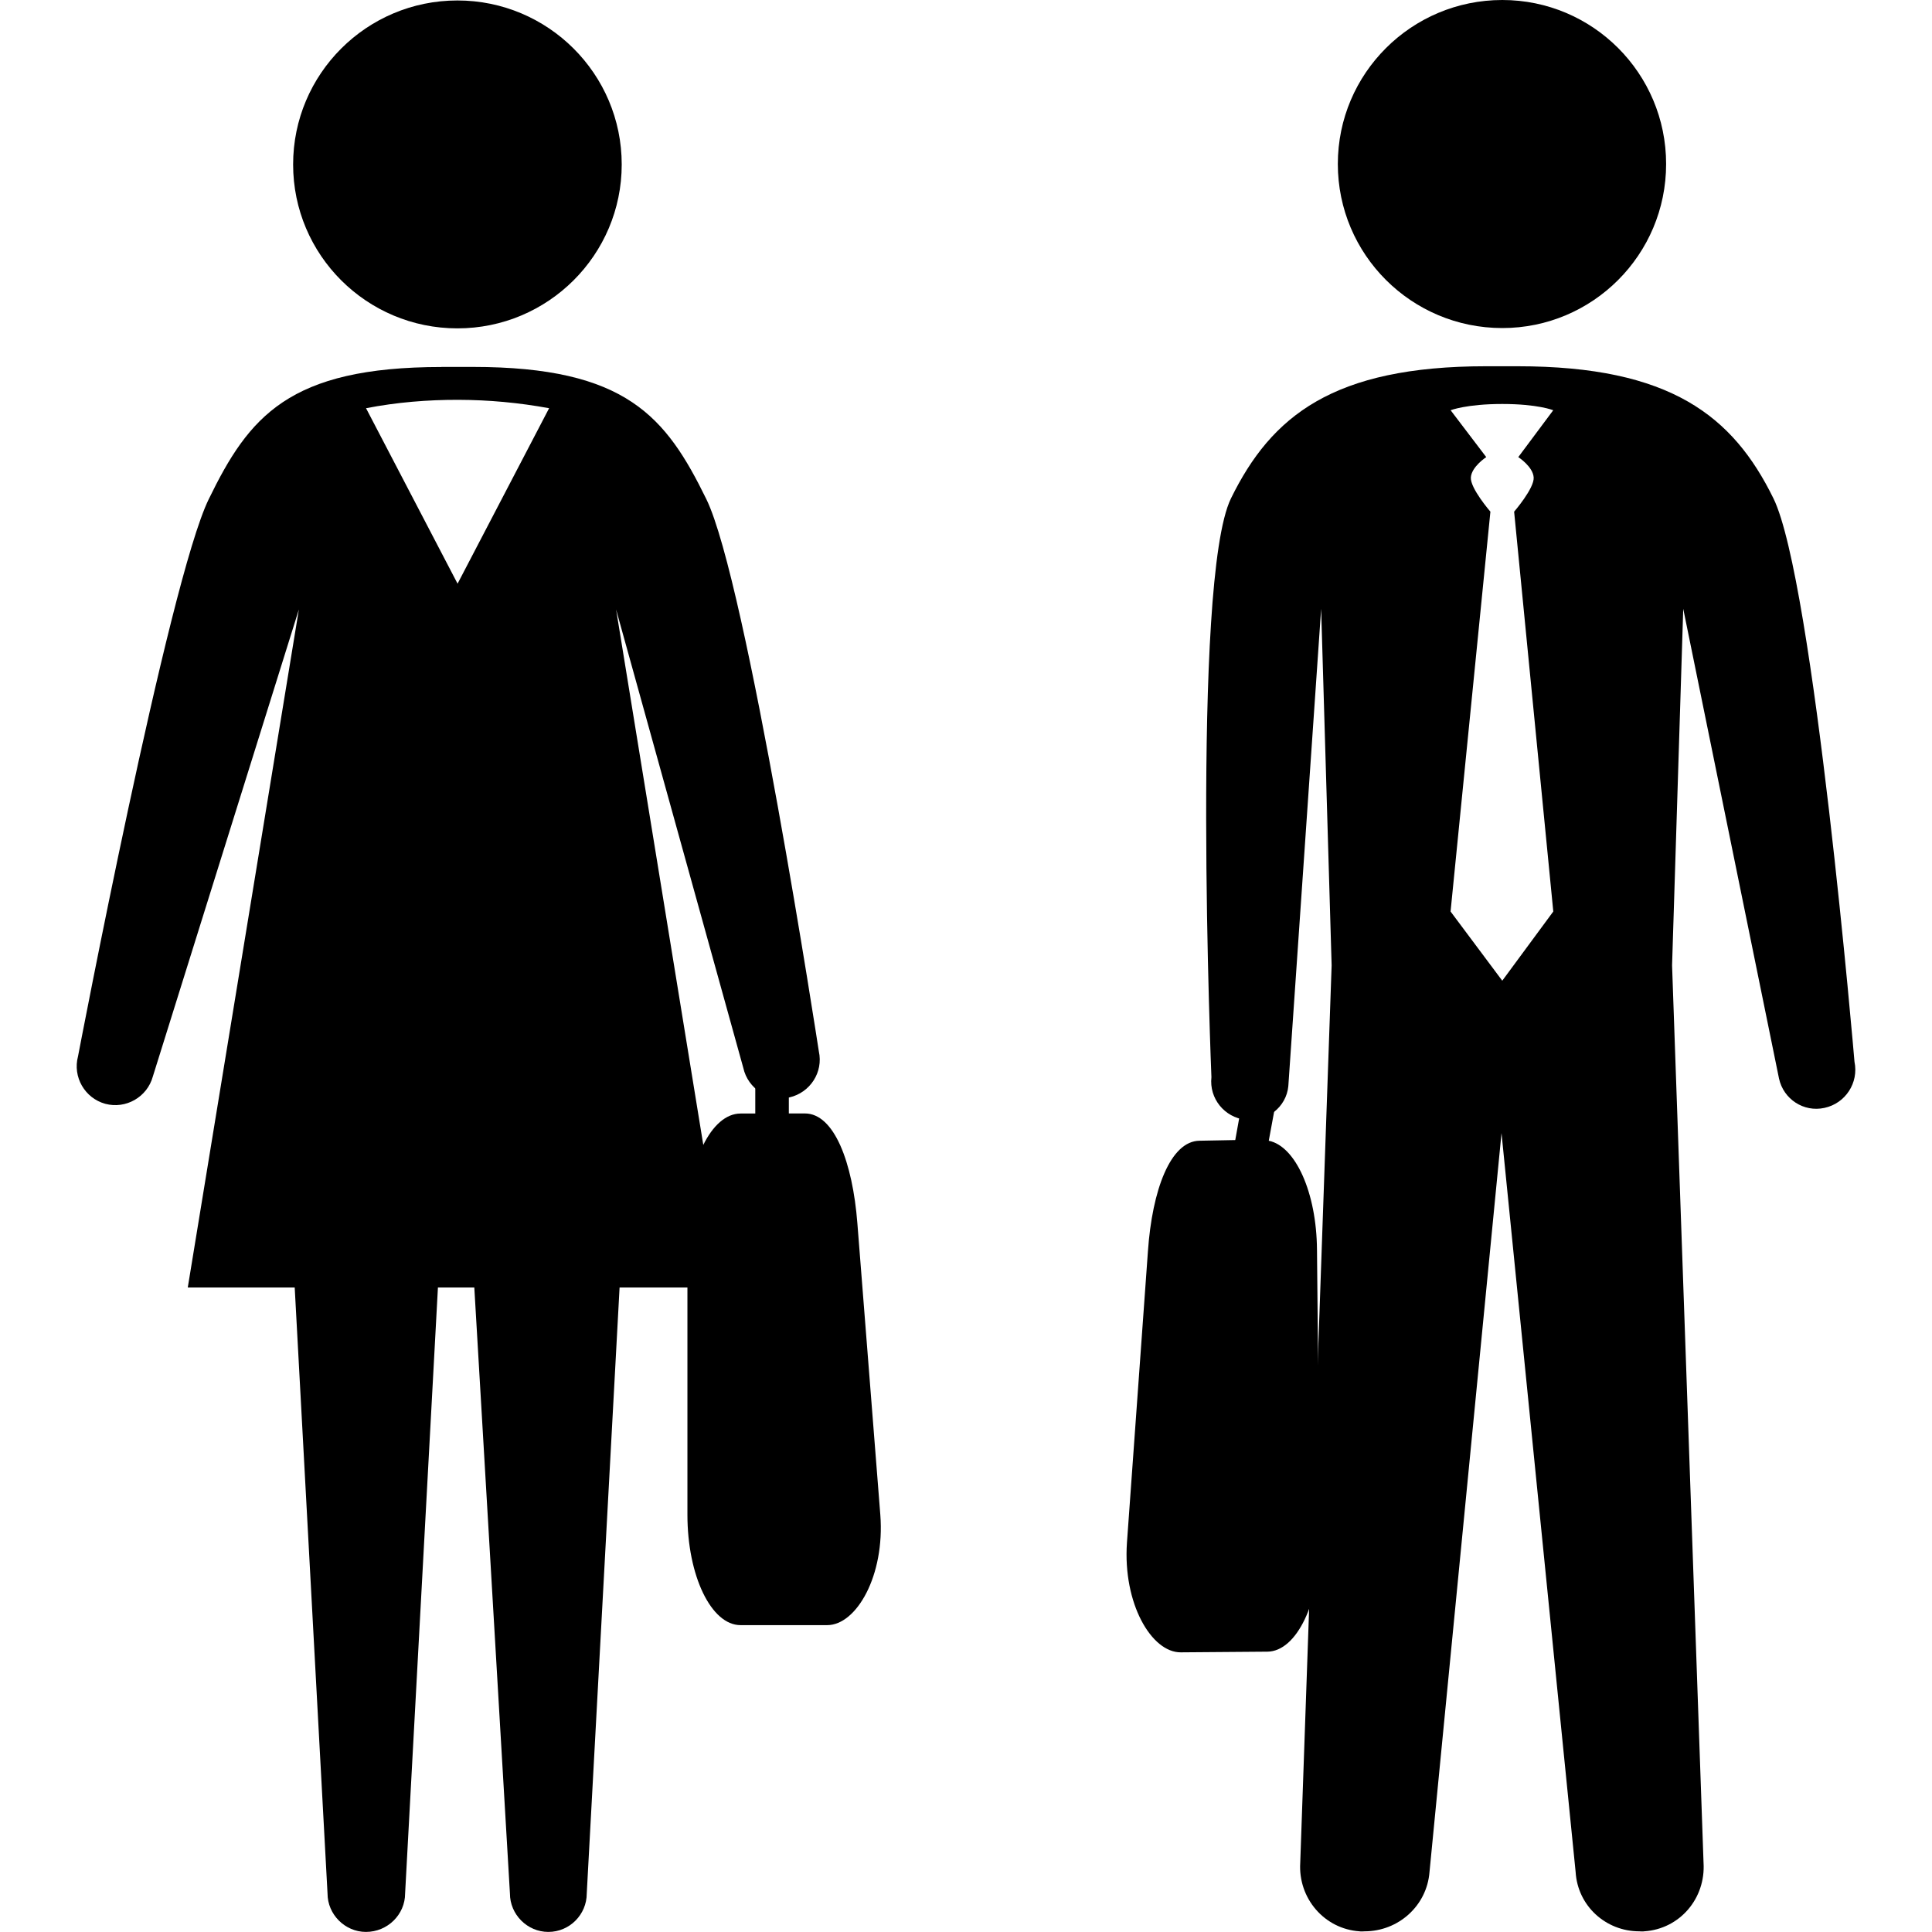
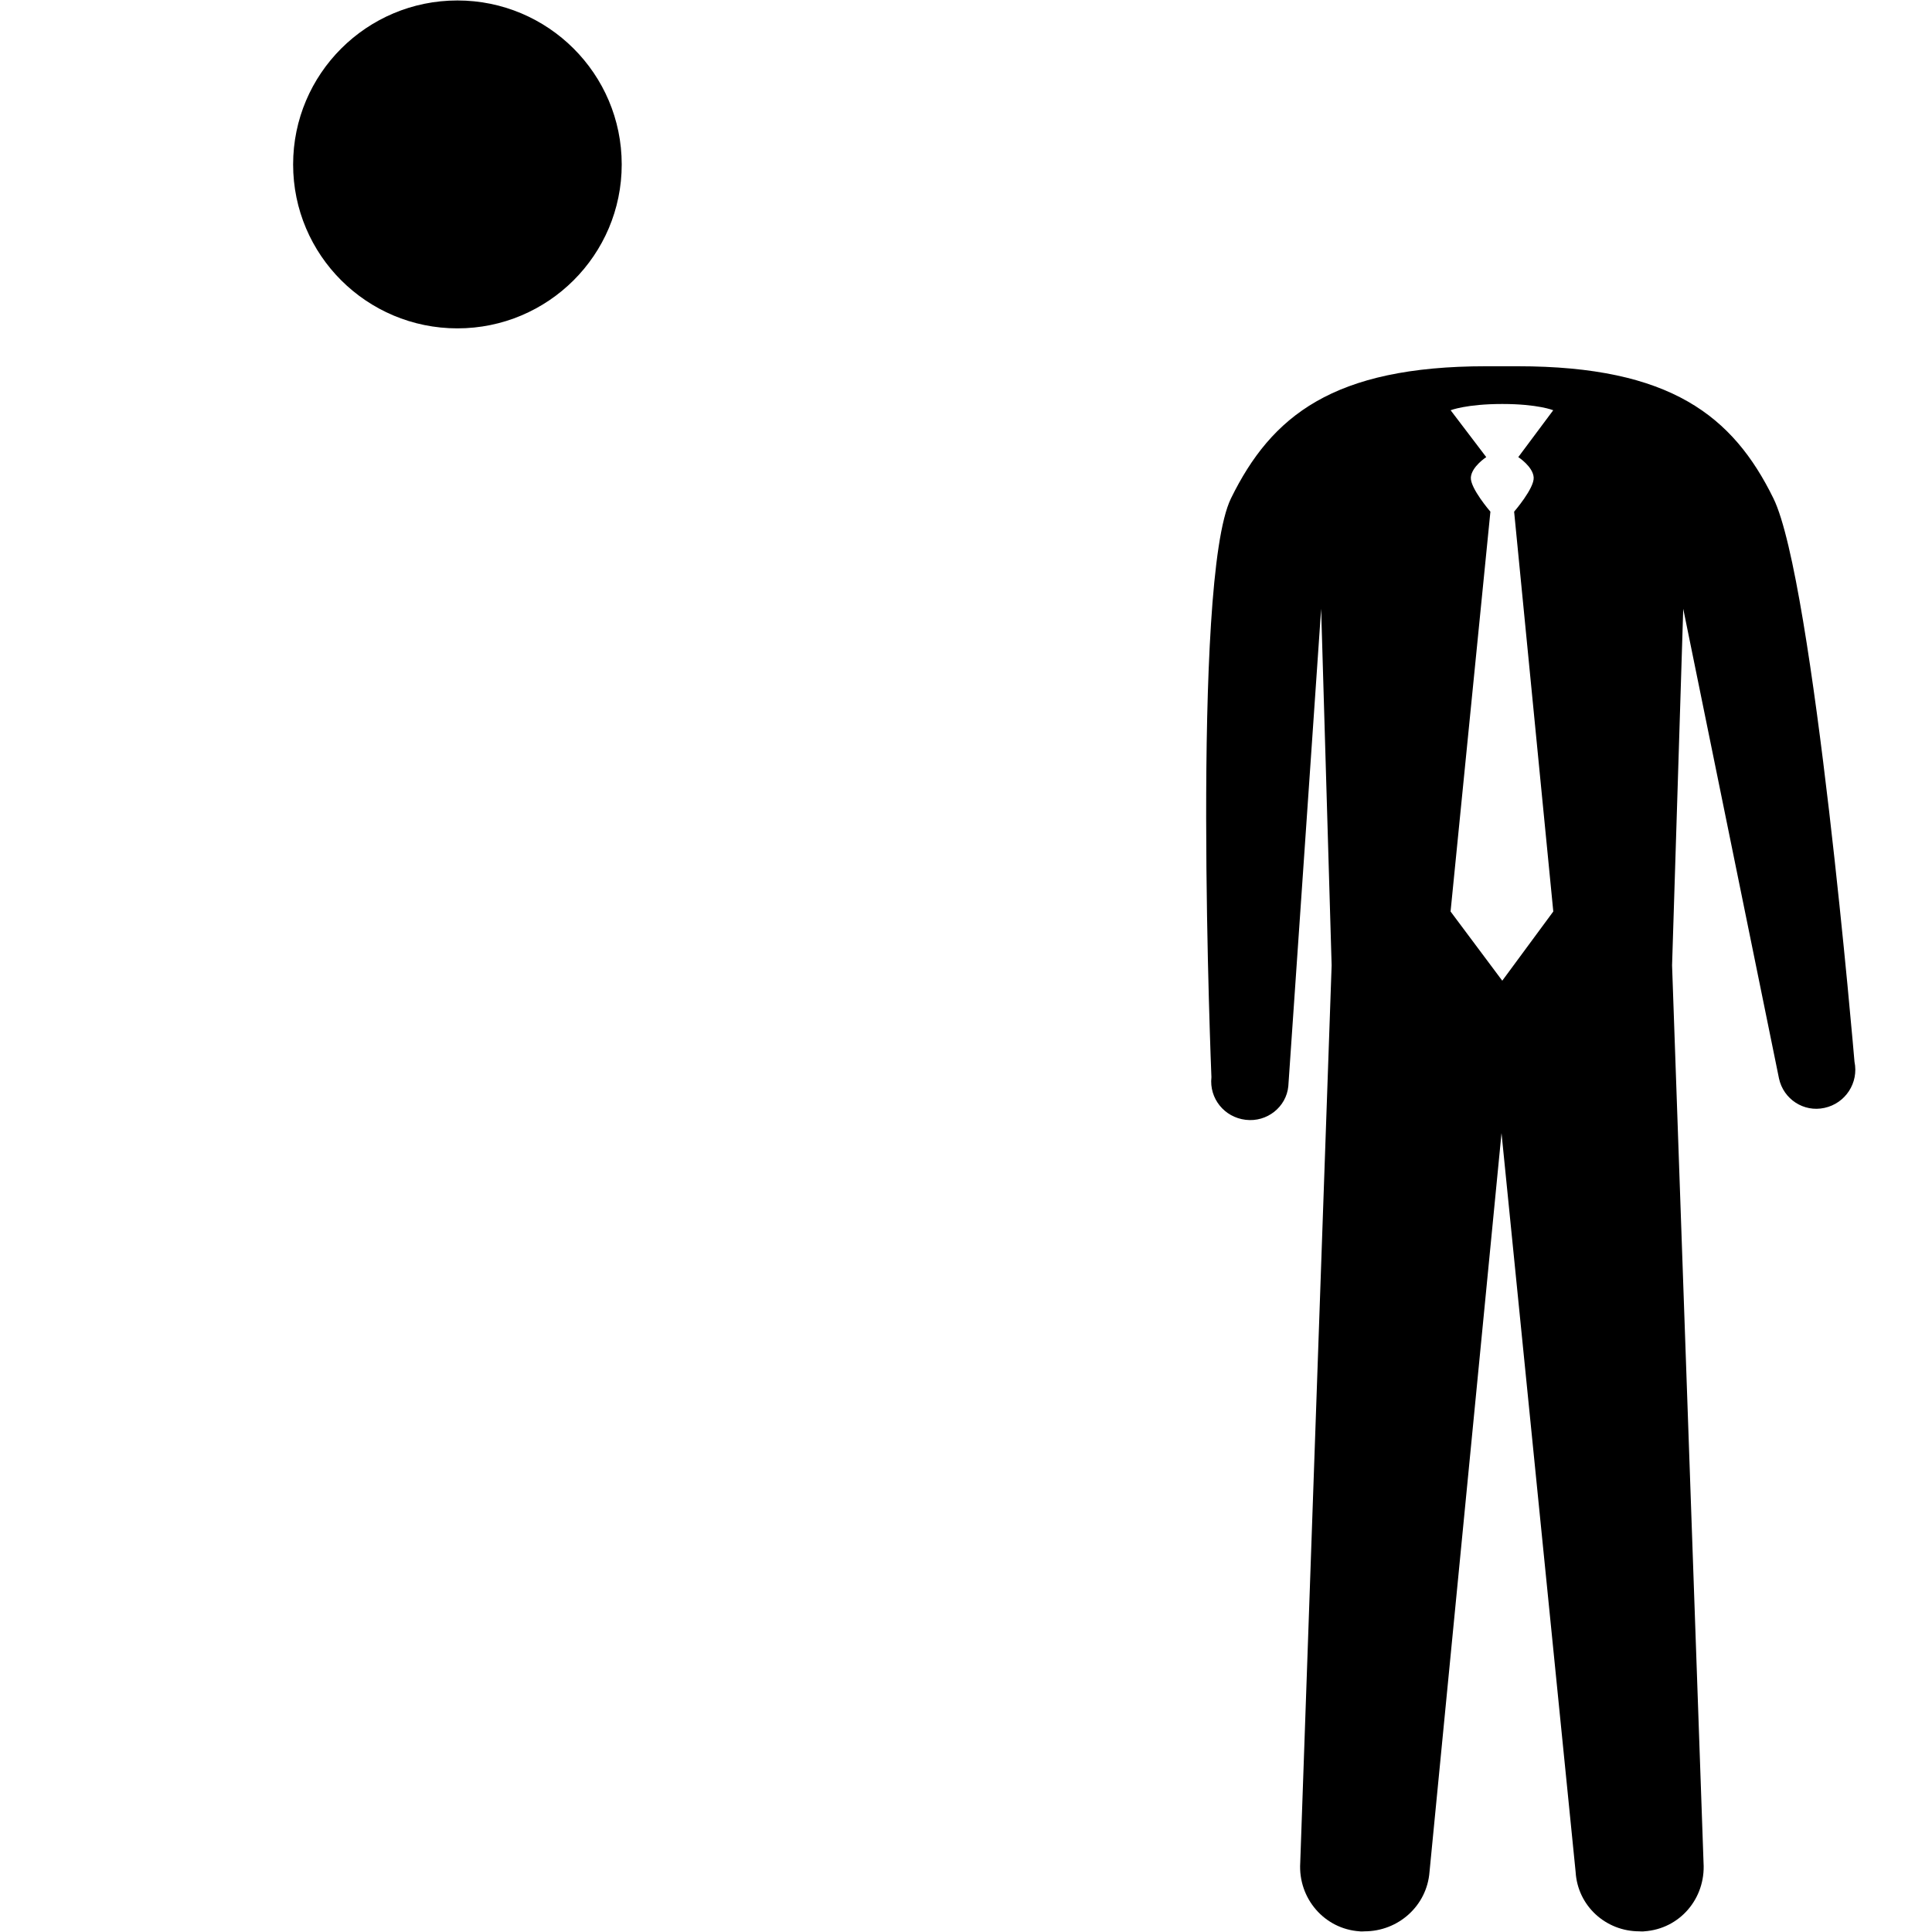
<svg xmlns="http://www.w3.org/2000/svg" width="100pt" height="100pt" version="1.1" viewBox="0 0 100 100">
  <g>
    <path d="m32.18 8.512c0 4.684-3.812 8.484-8.504 8.484-4.695 0-8.504-3.797-8.504-8.484s3.809-8.488 8.504-8.488c4.688 0 8.504 3.797 8.504 8.488z" />
-     <path d="m22.852 18.996c-7.914 0-9.969 2.574-12.047 6.84-2.082 4.258-6.766 28.836-6.766 28.836-0.289 1.078 0.359 2.172 1.41 2.461 1.066 0.285 2.168-0.348 2.461-1.41l7.559-24.176-5.75 35.094h5.535l1.699 31.367c0 1.086 0.906 1.988 1.988 1.988 1.121 0 2.027-0.902 2.027-1.988l1.699-31.367h1.883l1.844 31.367c0 1.086 0.898 1.988 1.988 1.988 1.102 0 1.988-0.902 1.988-1.988l1.699-31.367h5.535l-5.715-35.094 6.586 23.734c0.238 1.07 1.312 1.766 2.387 1.52 1.07-0.246 1.762-1.305 1.52-2.387 0 0-3.731-24.324-5.824-28.582-2.086-4.262-4.144-6.84-12.082-6.84h-1.629zm0.867 1.699c1.578 0.004 3.144 0.148 4.703 0.434l-4.738 9.082-4.738-9.082c1.594-0.309 3.199-0.438 4.777-0.434z" />
-     <path d="m39.965 54.16c-0.062 0.008-0.125 0.02-0.184 0.035-0.406 0.09-0.695 0.453-0.688 0.871v2.57h-0.762c-1.516 0-2.75 2.519-2.75 5.68v15.086c0 3.16 1.23 5.715 2.75 5.715h4.484c1.516 0 2.992-2.566 2.75-5.715l-1.188-15.09c-0.246-3.148-1.199-5.68-2.715-5.68h-0.832v-2.57 0.004c0.008-0.238-0.078-0.469-0.242-0.641-0.164-0.168-0.391-0.266-0.625-0.266z" />
-     <path d="m77.758 0c-4.695 0-8.512 3.797-8.512 8.488 0 4.691 3.812 8.492 8.512 8.492 4.68 0 8.48-3.797 8.48-8.492 0-4.691-3.797-8.488-8.48-8.488z" />
    <path d="m76.922 18.957c-7.922 0-11.117 2.578-13.207 6.84-2.074 4.25-1.012 29.957-1.012 29.957-0.121 1.105 0.672 2.078 1.773 2.207 1.102 0.133 2.102-0.66 2.207-1.738l1.699-24.711 0.543 18.453-1.625 46.453c-0.113 1.84 1.25 3.426 3.074 3.547 0.09 0.016 0.184 0 0.254 0 1.742 0 3.227-1.312 3.363-3.074l3.727-38.242 3.836 38.242c0.105 1.762 1.566 3.074 3.293 3.074 0.082 0 0.172 0.016 0.254 0 1.848-0.121 3.188-1.707 3.074-3.547l-1.629-46.453 0.578-18.453 4.957 24.312c0.23 1.066 1.277 1.758 2.352 1.52 1.09-0.234 1.781-1.301 1.555-2.387 0 0-2.109-24.91-4.195-29.16-2.09-4.258-5.32-6.84-13.242-6.84zm0.832 1.953c1.852 0 2.641 0.324 2.641 0.324l-1.809 2.426s0.758 0.488 0.797 1.051c0.039 0.559-1.012 1.773-1.012 1.773l2.027 20.695-2.641 3.582-2.676-3.582 2.062-20.695s-1.051-1.215-1.012-1.773c0.039-0.559 0.797-1.051 0.797-1.051l-1.844-2.426s0.824-0.324 2.676-0.324z" />
-     <path d="m65.129 55.645c-0.387 0.062-0.68 0.371-0.723 0.758l-0.469 2.606-1.844 0.035c-1.516 0.012-2.457 2.562-2.676 5.715l-1.086 15.086c-0.219 3.152 1.27 5.691 2.785 5.68l4.484-0.035c1.516-0.012 2.738-2.555 2.715-5.715l-0.148-15.086c-0.023-2.961-1.109-5.363-2.496-5.644l0.434-2.352c0.055-0.258-0.012-0.527-0.18-0.734-0.172-0.203-0.422-0.32-0.688-0.312-0.039-0.004-0.074-0.004-0.109 0z" />
  </g>
</svg>